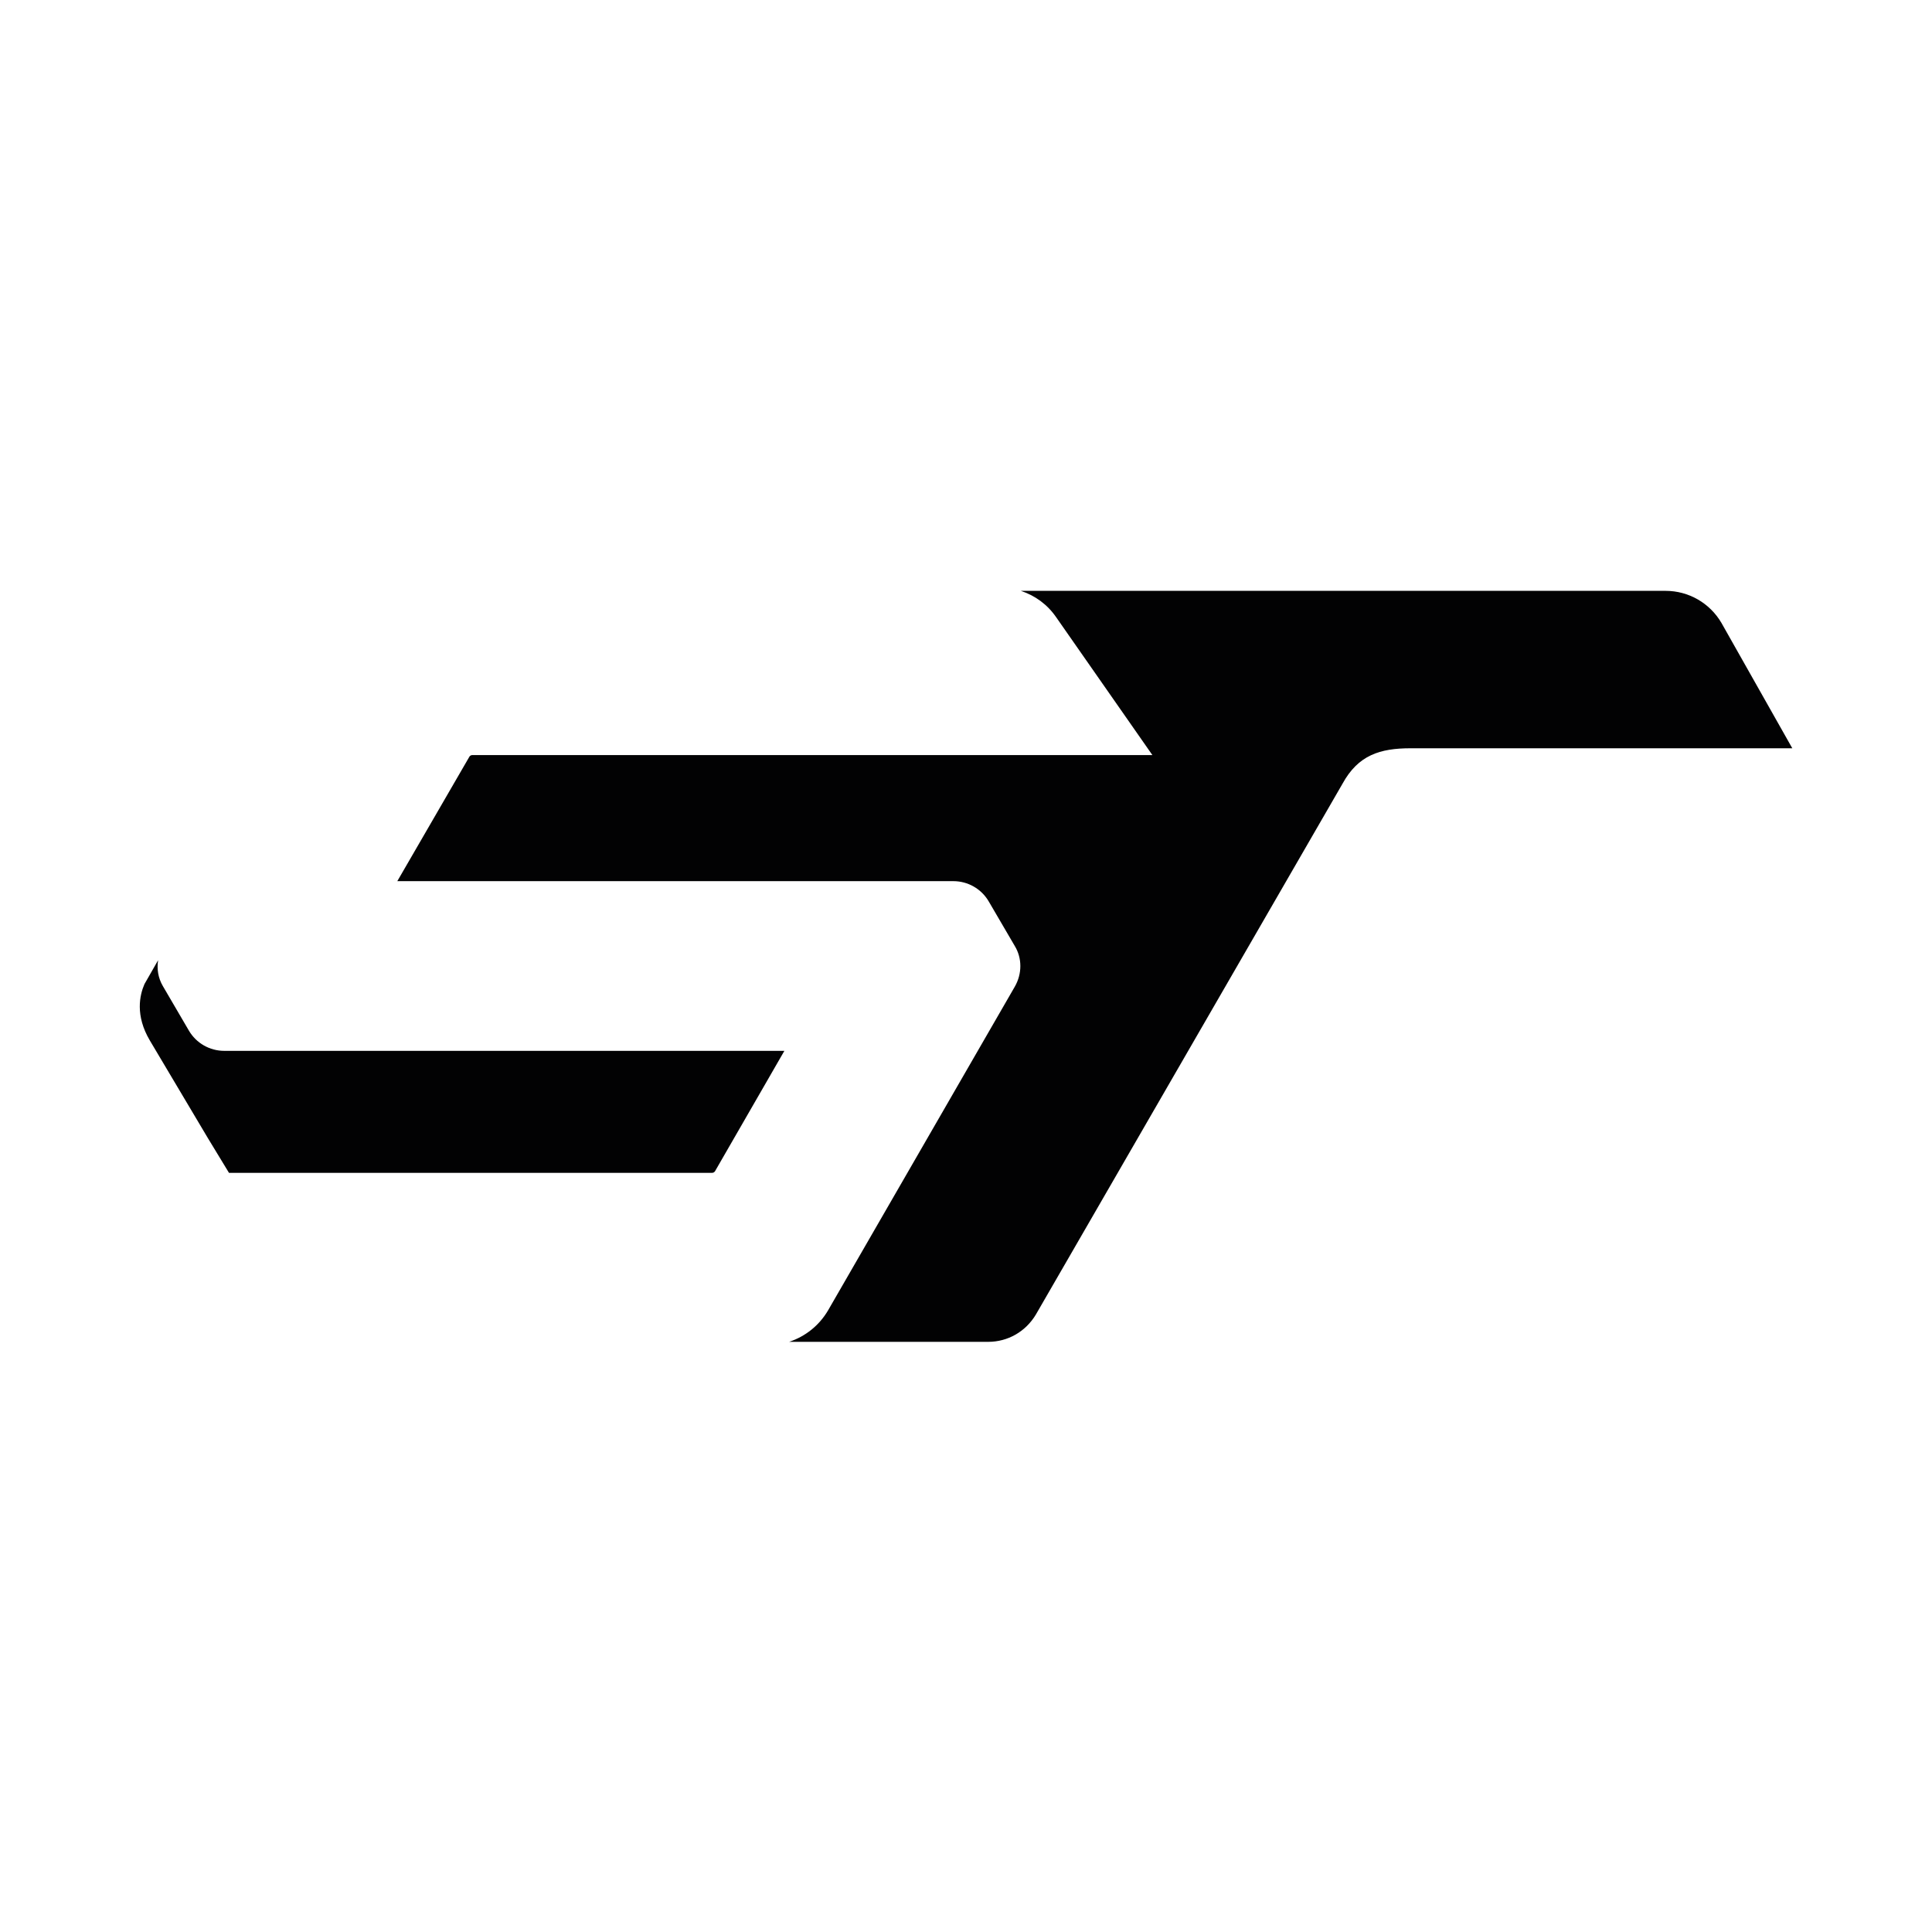
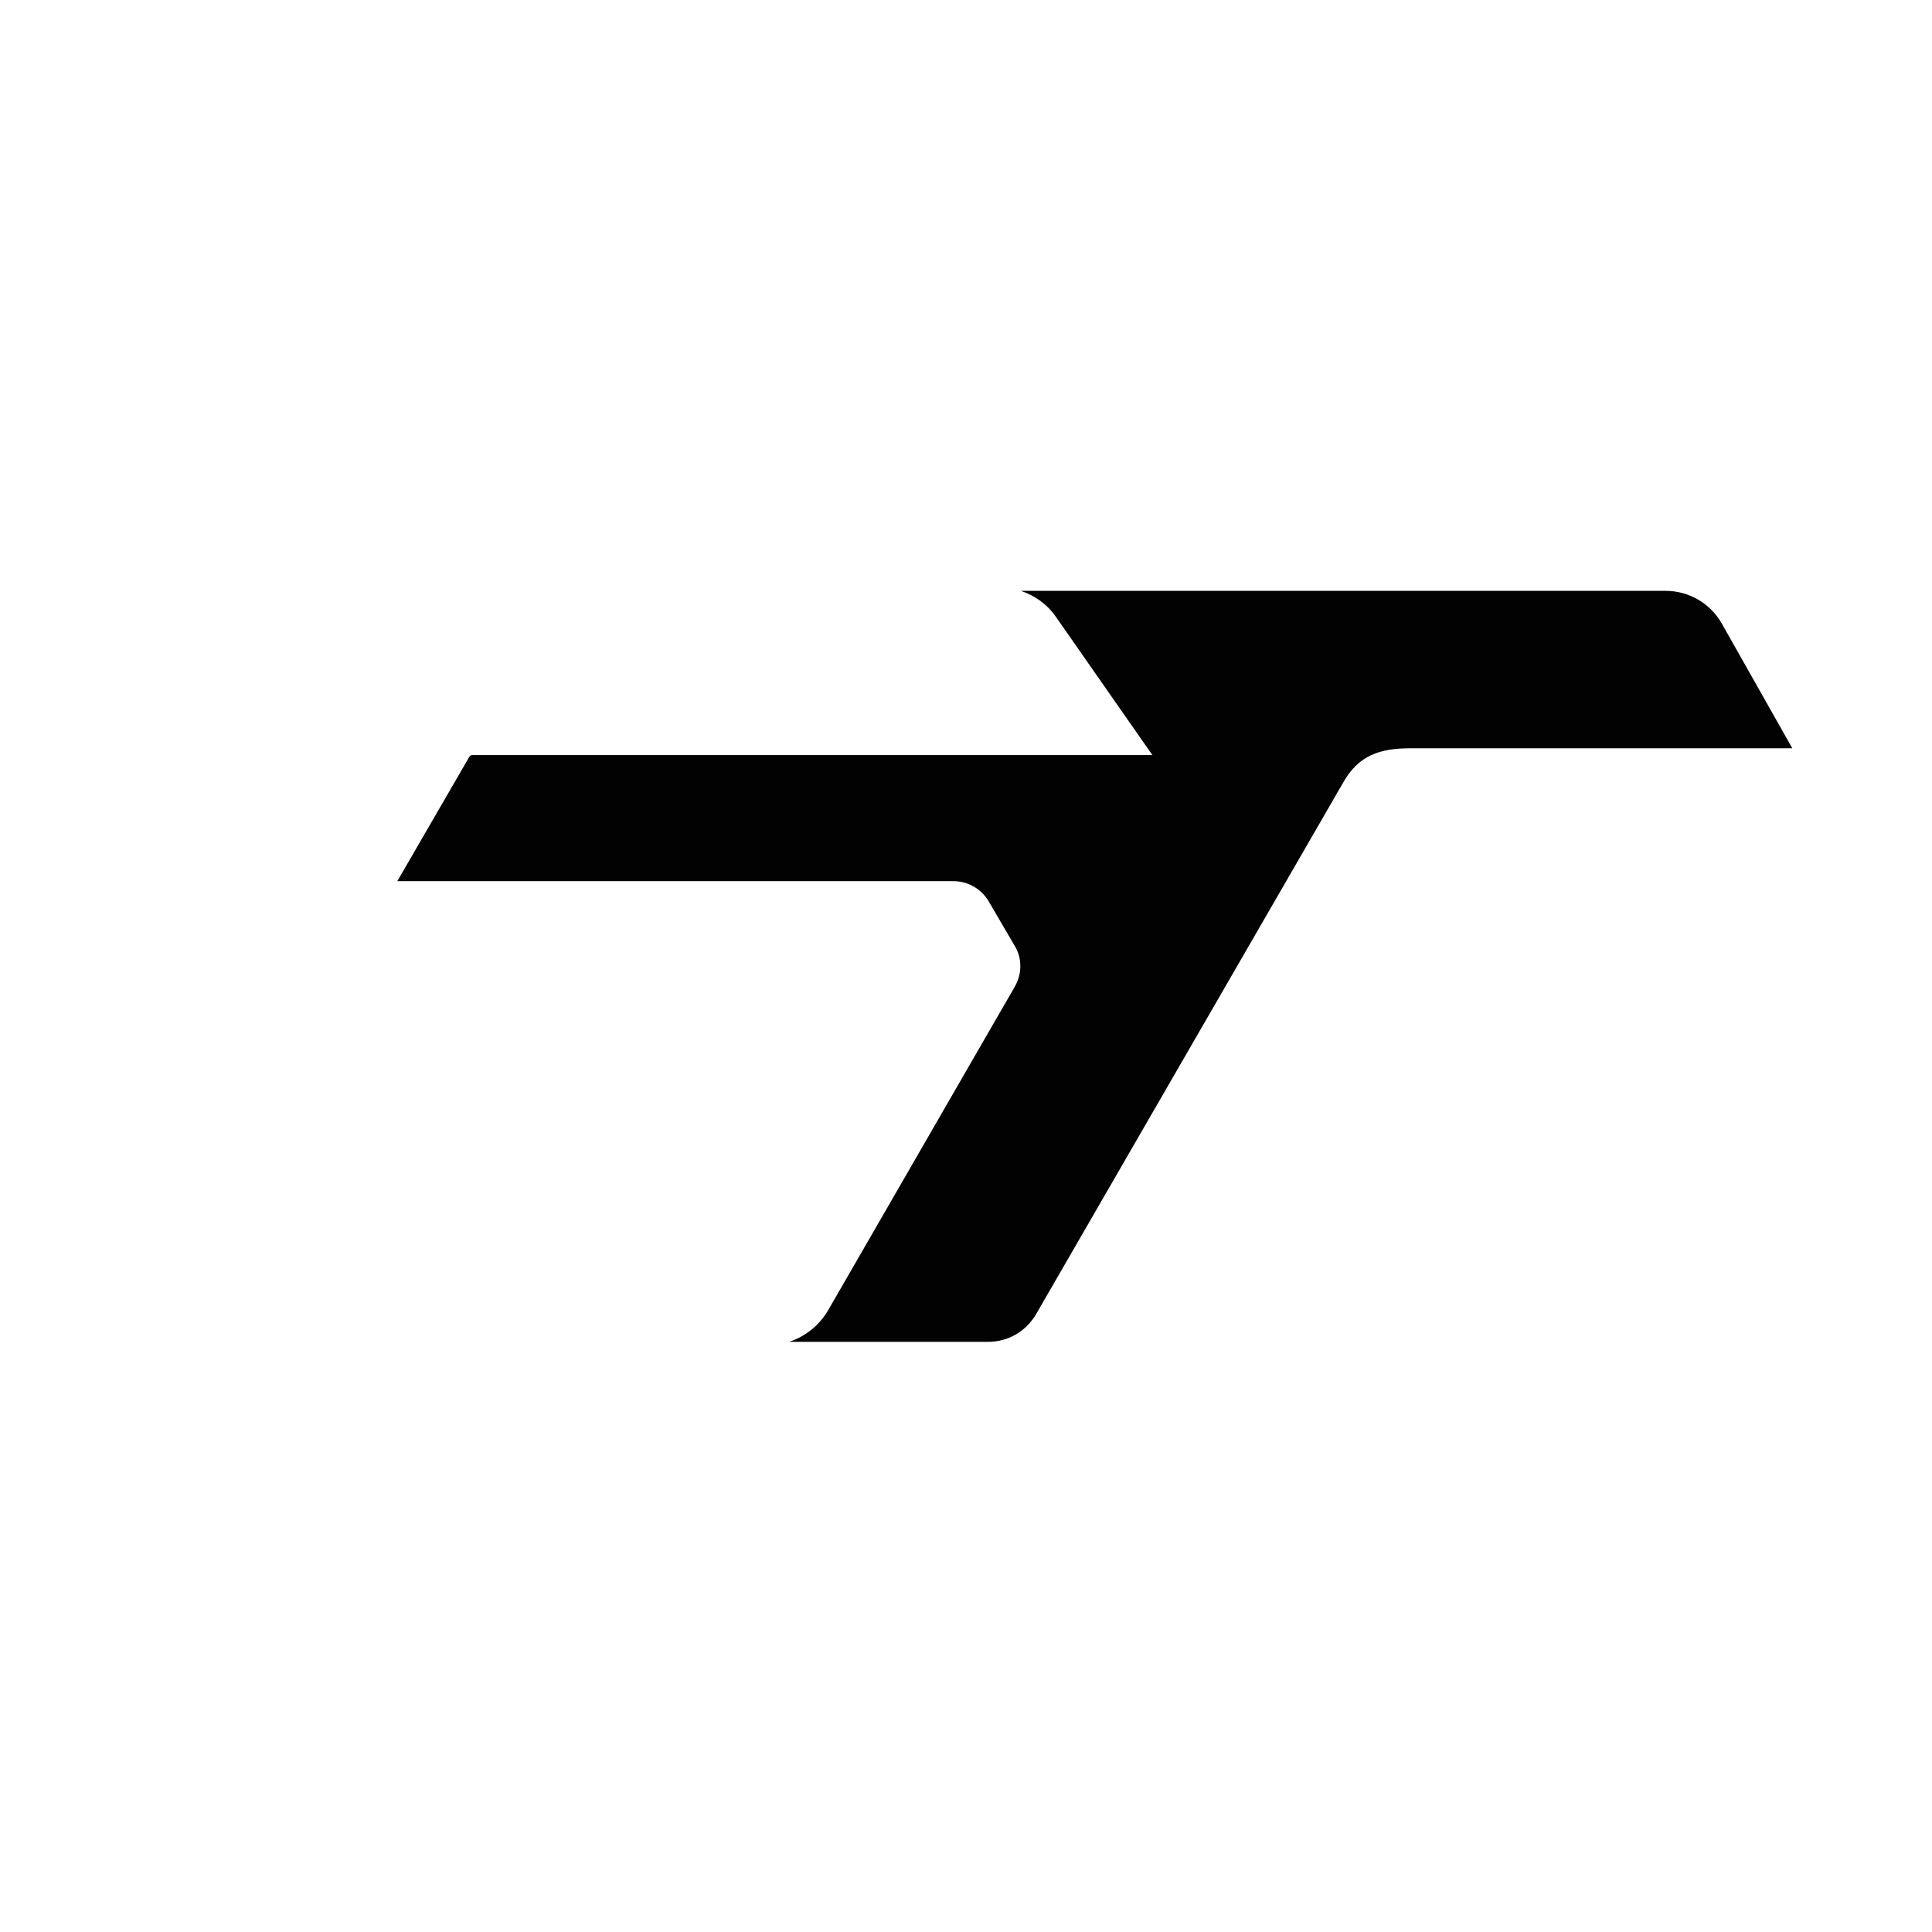
<svg xmlns="http://www.w3.org/2000/svg" version="1.1" id="Calque_1" x="0px" y="0px" viewBox="0 0 283.5 283.5" style="enable-background:new 0 0 283.5 283.5;" xml:space="preserve">
  <style type="text/css">
	.st0{fill:#020203;}
</style>
  <g>
-     <path class="st0" d="M33.6,172.1h70.9c0.2,0,0.3-0.1,0.4-0.2l10.2-17.7H32.9c-2.1,0-4.1-1.1-5.2-3l-3.8-6.5   c-0.7-1.2-0.9-2.5-0.7-3.8l-2,3.5c-0.7,1.6-1.4,4.6,0.8,8.3l8.5,14.3L33.6,172.1z" />
    <path class="st0" d="M252.6,91.4c-1.7-2.9-4.8-4.7-8.2-4.7h-32.7h-20.1h-41.8c2.1,0.7,3.9,2,5.2,3.9l14.1,20.2H69.3   c-0.2,0-0.3,0.1-0.4,0.2l-10.6,18.3h81.6c2.1,0,4.1,1.1,5.2,3l3.8,6.5c1.1,1.8,1.1,4.1,0,6l-27.4,47.5c-1.3,2.2-3.3,3.8-5.7,4.6h7   H145c2.9,0,5.5-1.5,7-4l45-77.9c2.3-4.2,5.5-5.2,10-5.2h56L252.6,91.4z" />
  </g>
</svg>